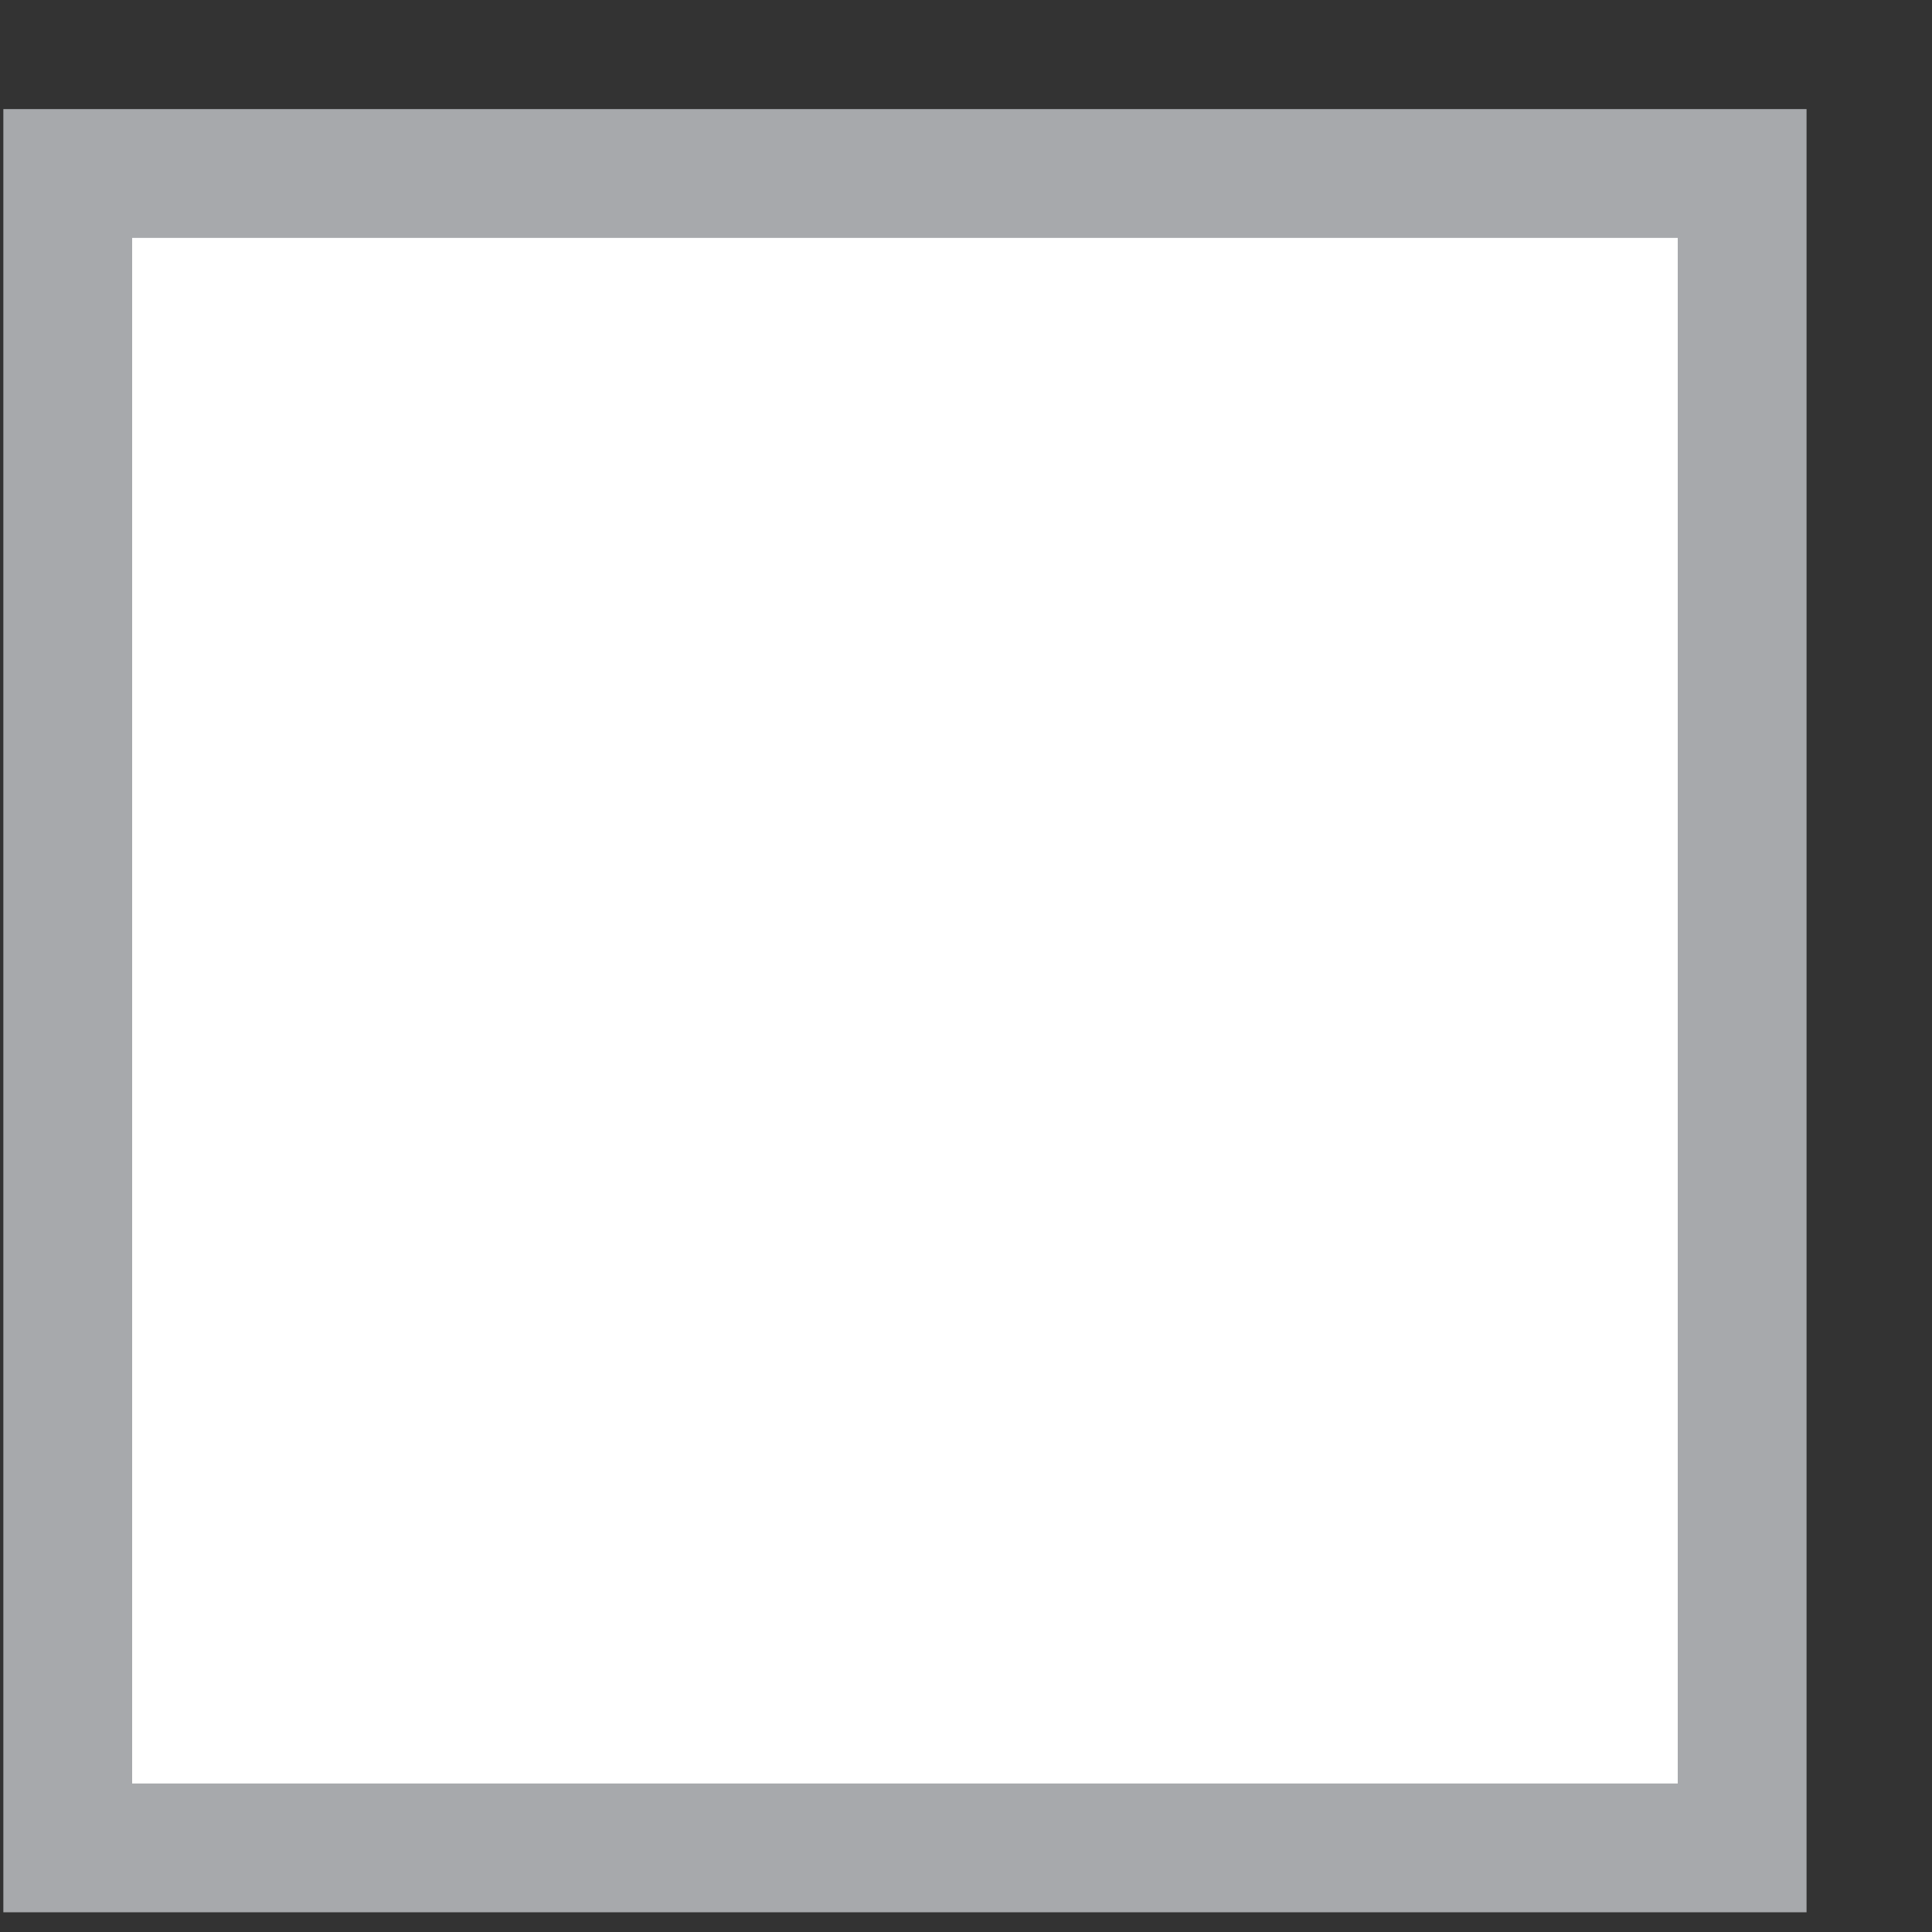
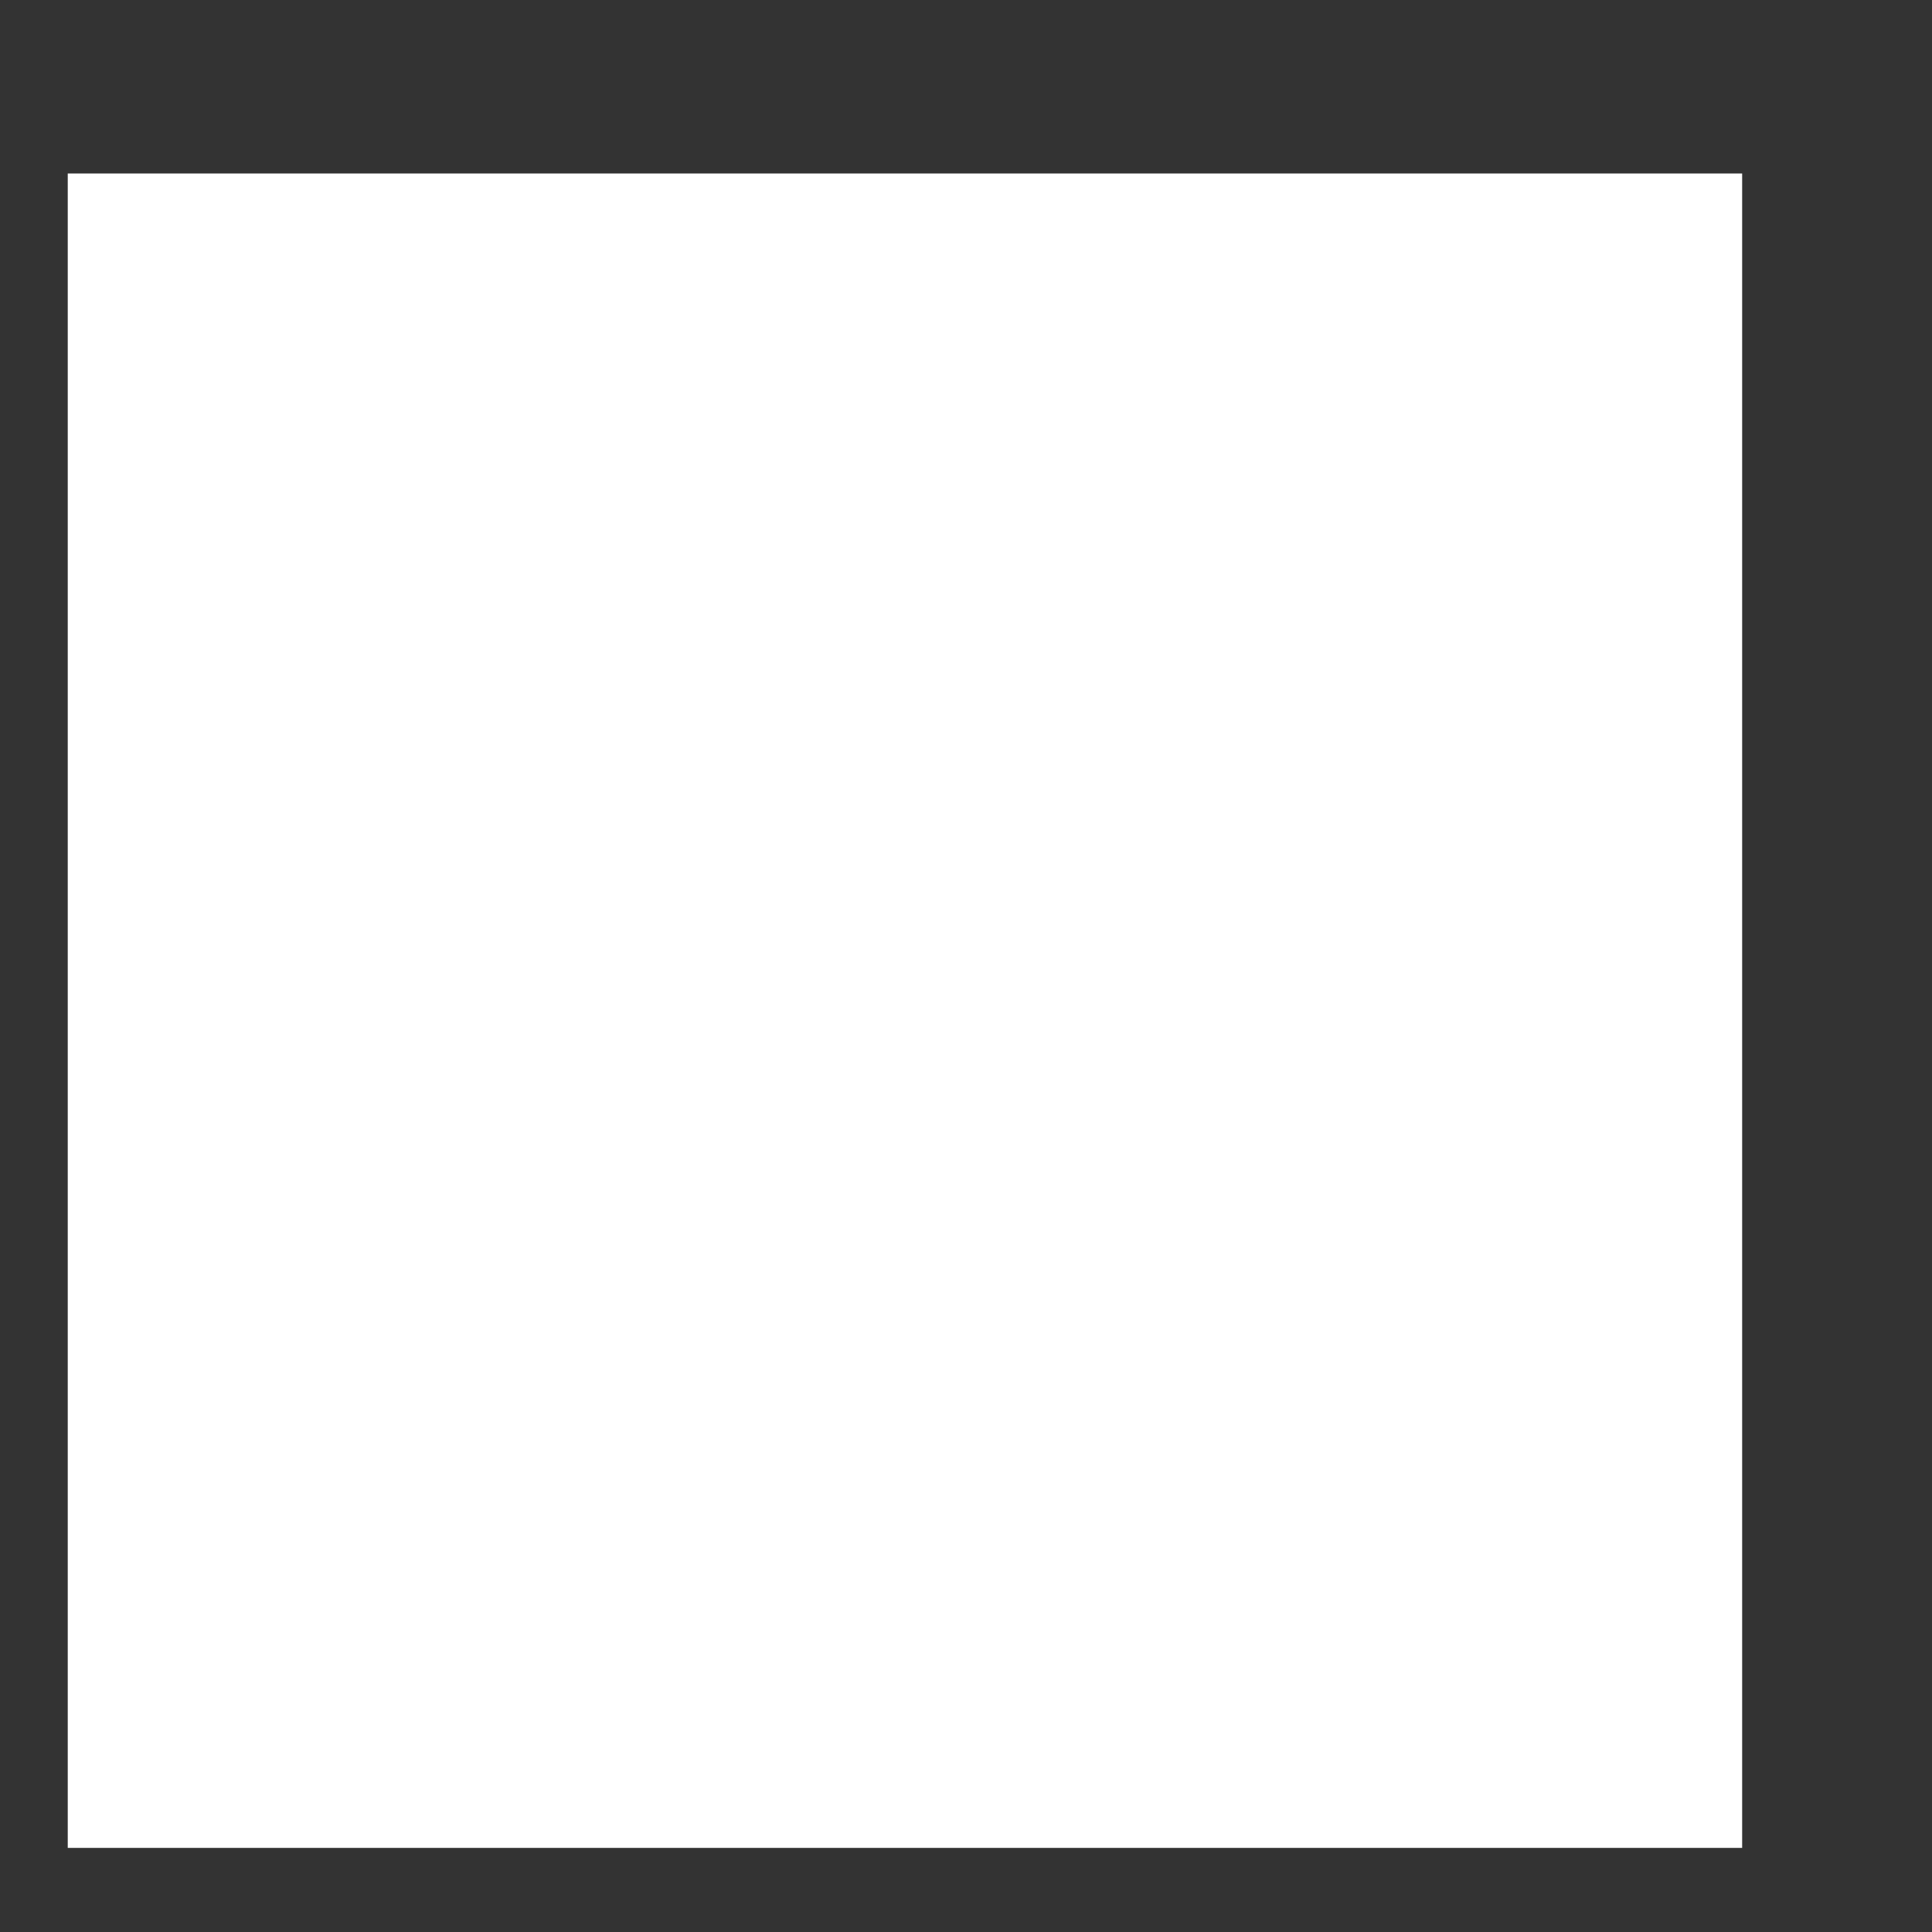
<svg xmlns="http://www.w3.org/2000/svg" width="15" height="15" viewBox="0 0 15 15" fill="none">
  <rect x="0" y="0" width="15" height="15" fill="#333333" stroke="none" />
  <rect x="0.526" y="1.347" width="13" height="13" fill="white" />
-   <rect x="0.526" y="1.347" width="13" height="13" stroke="#A7A9AC" />
</svg>